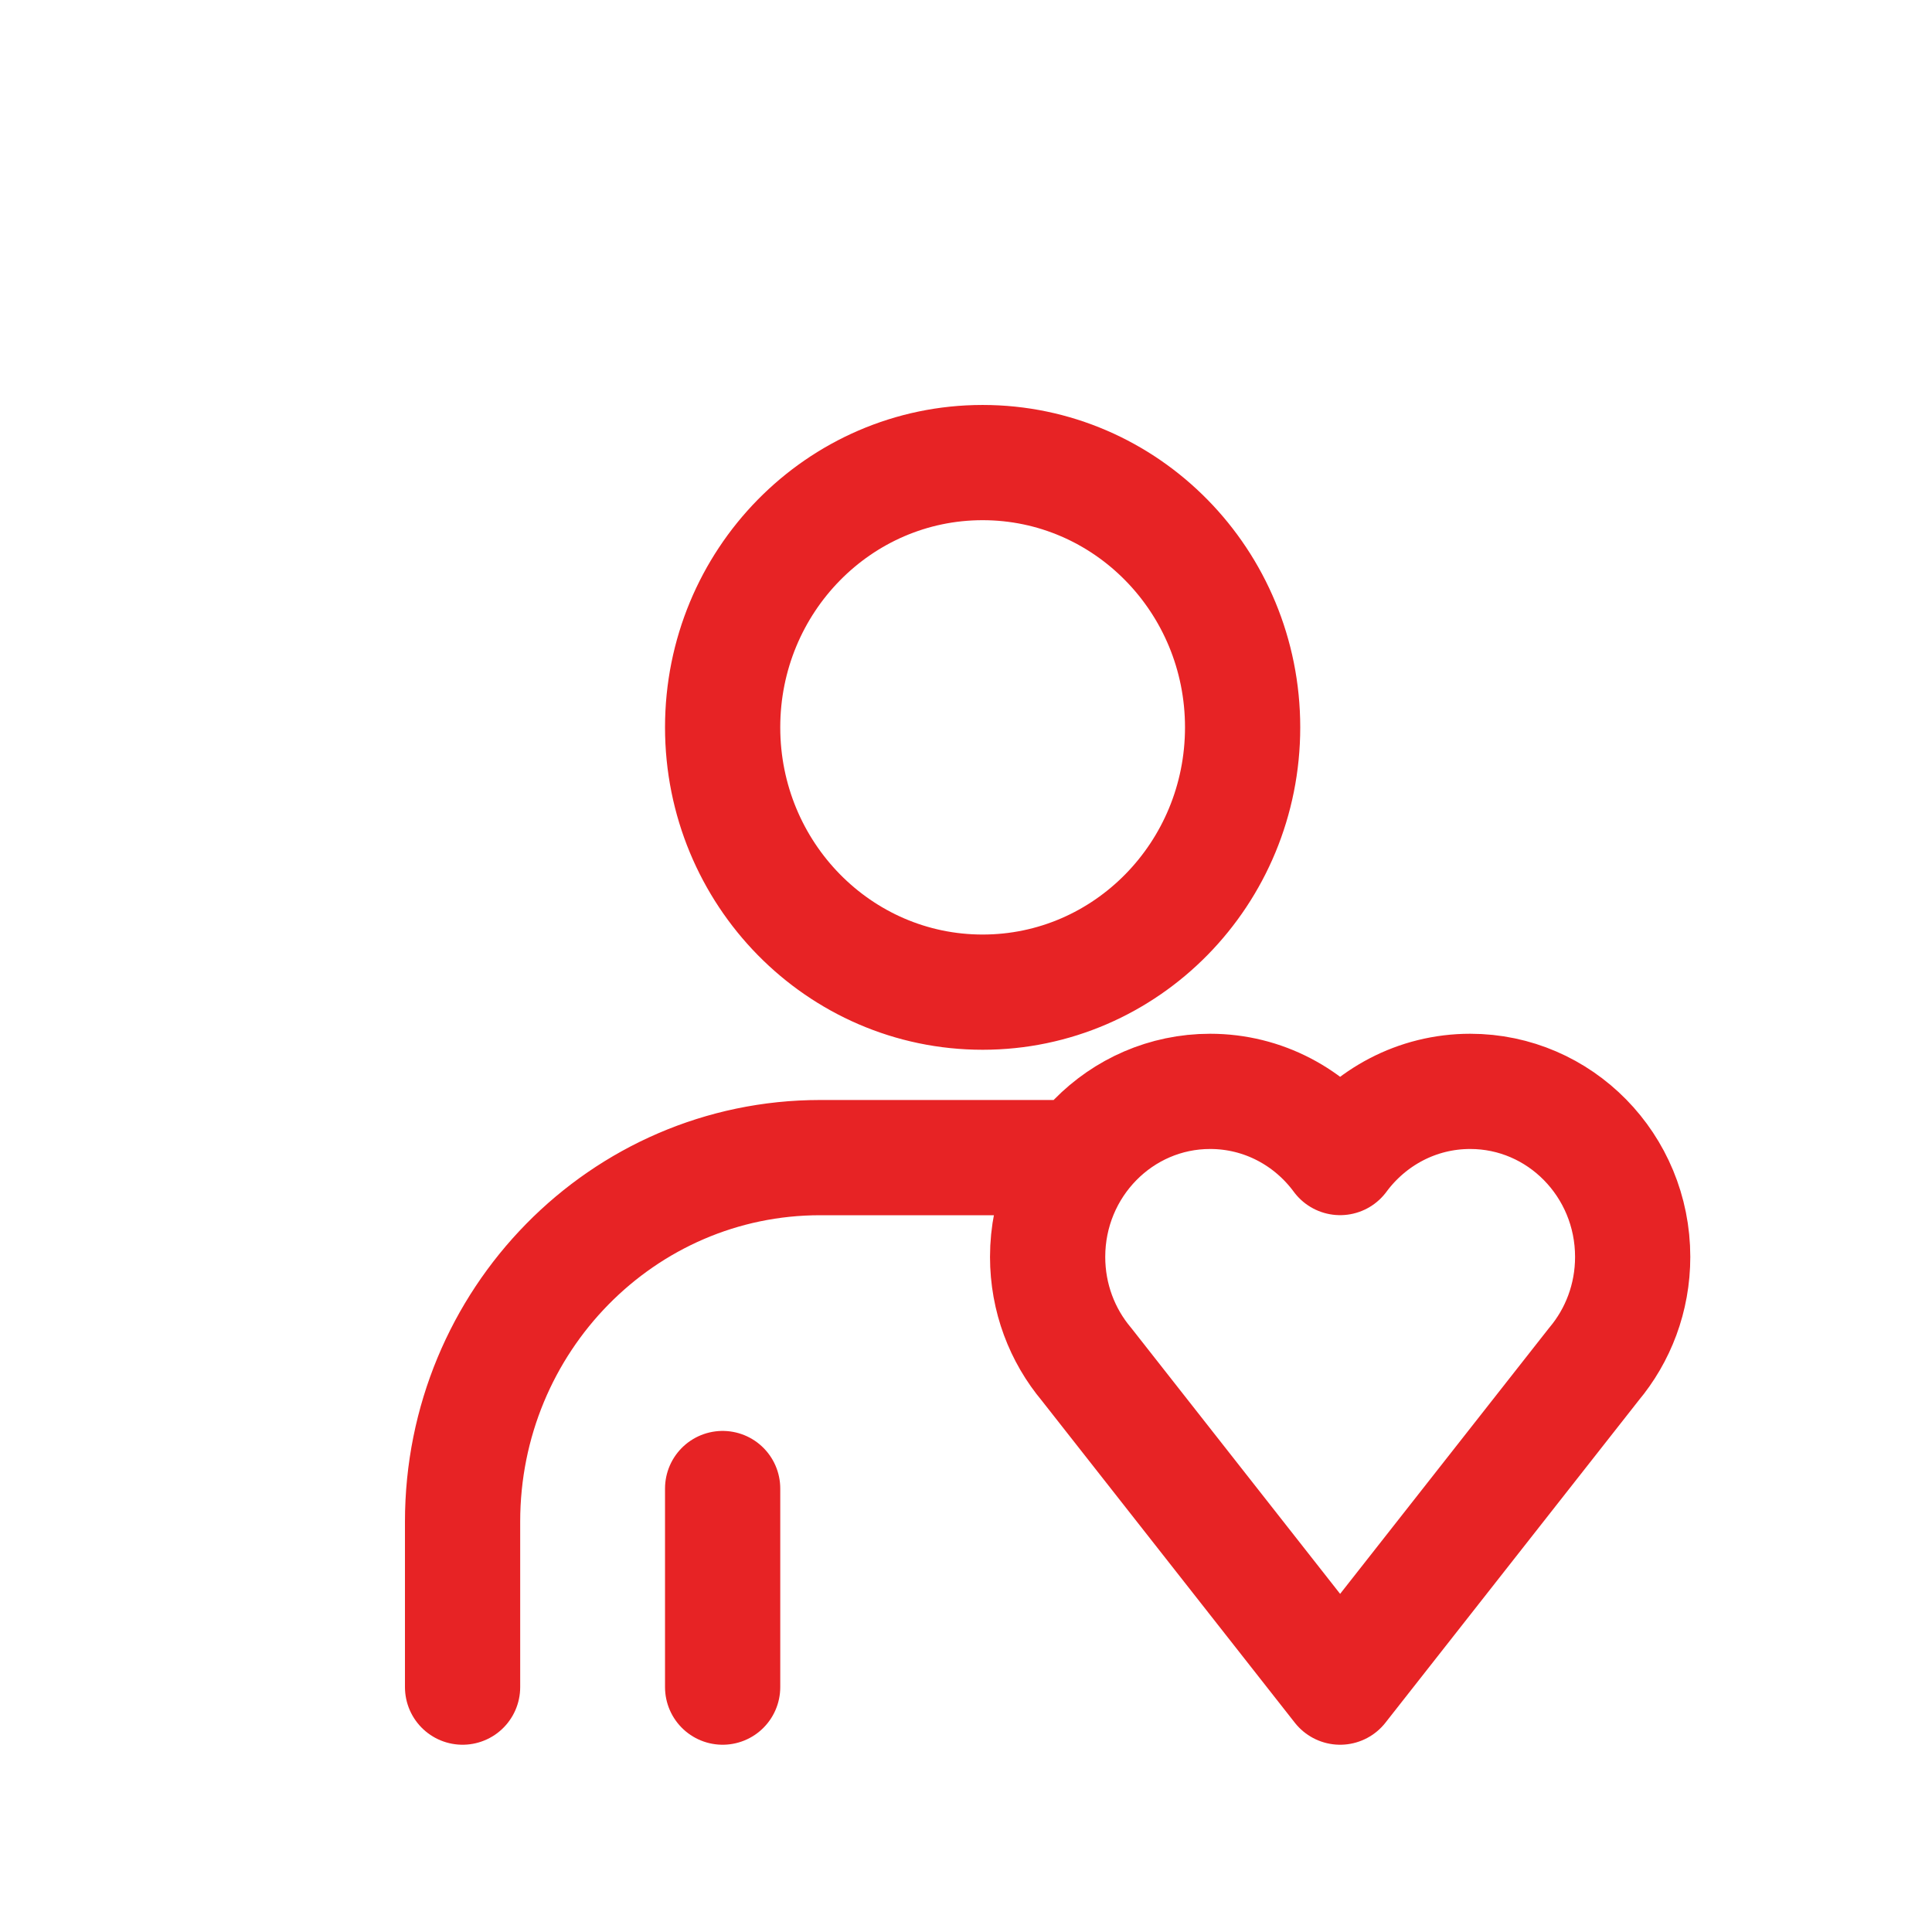
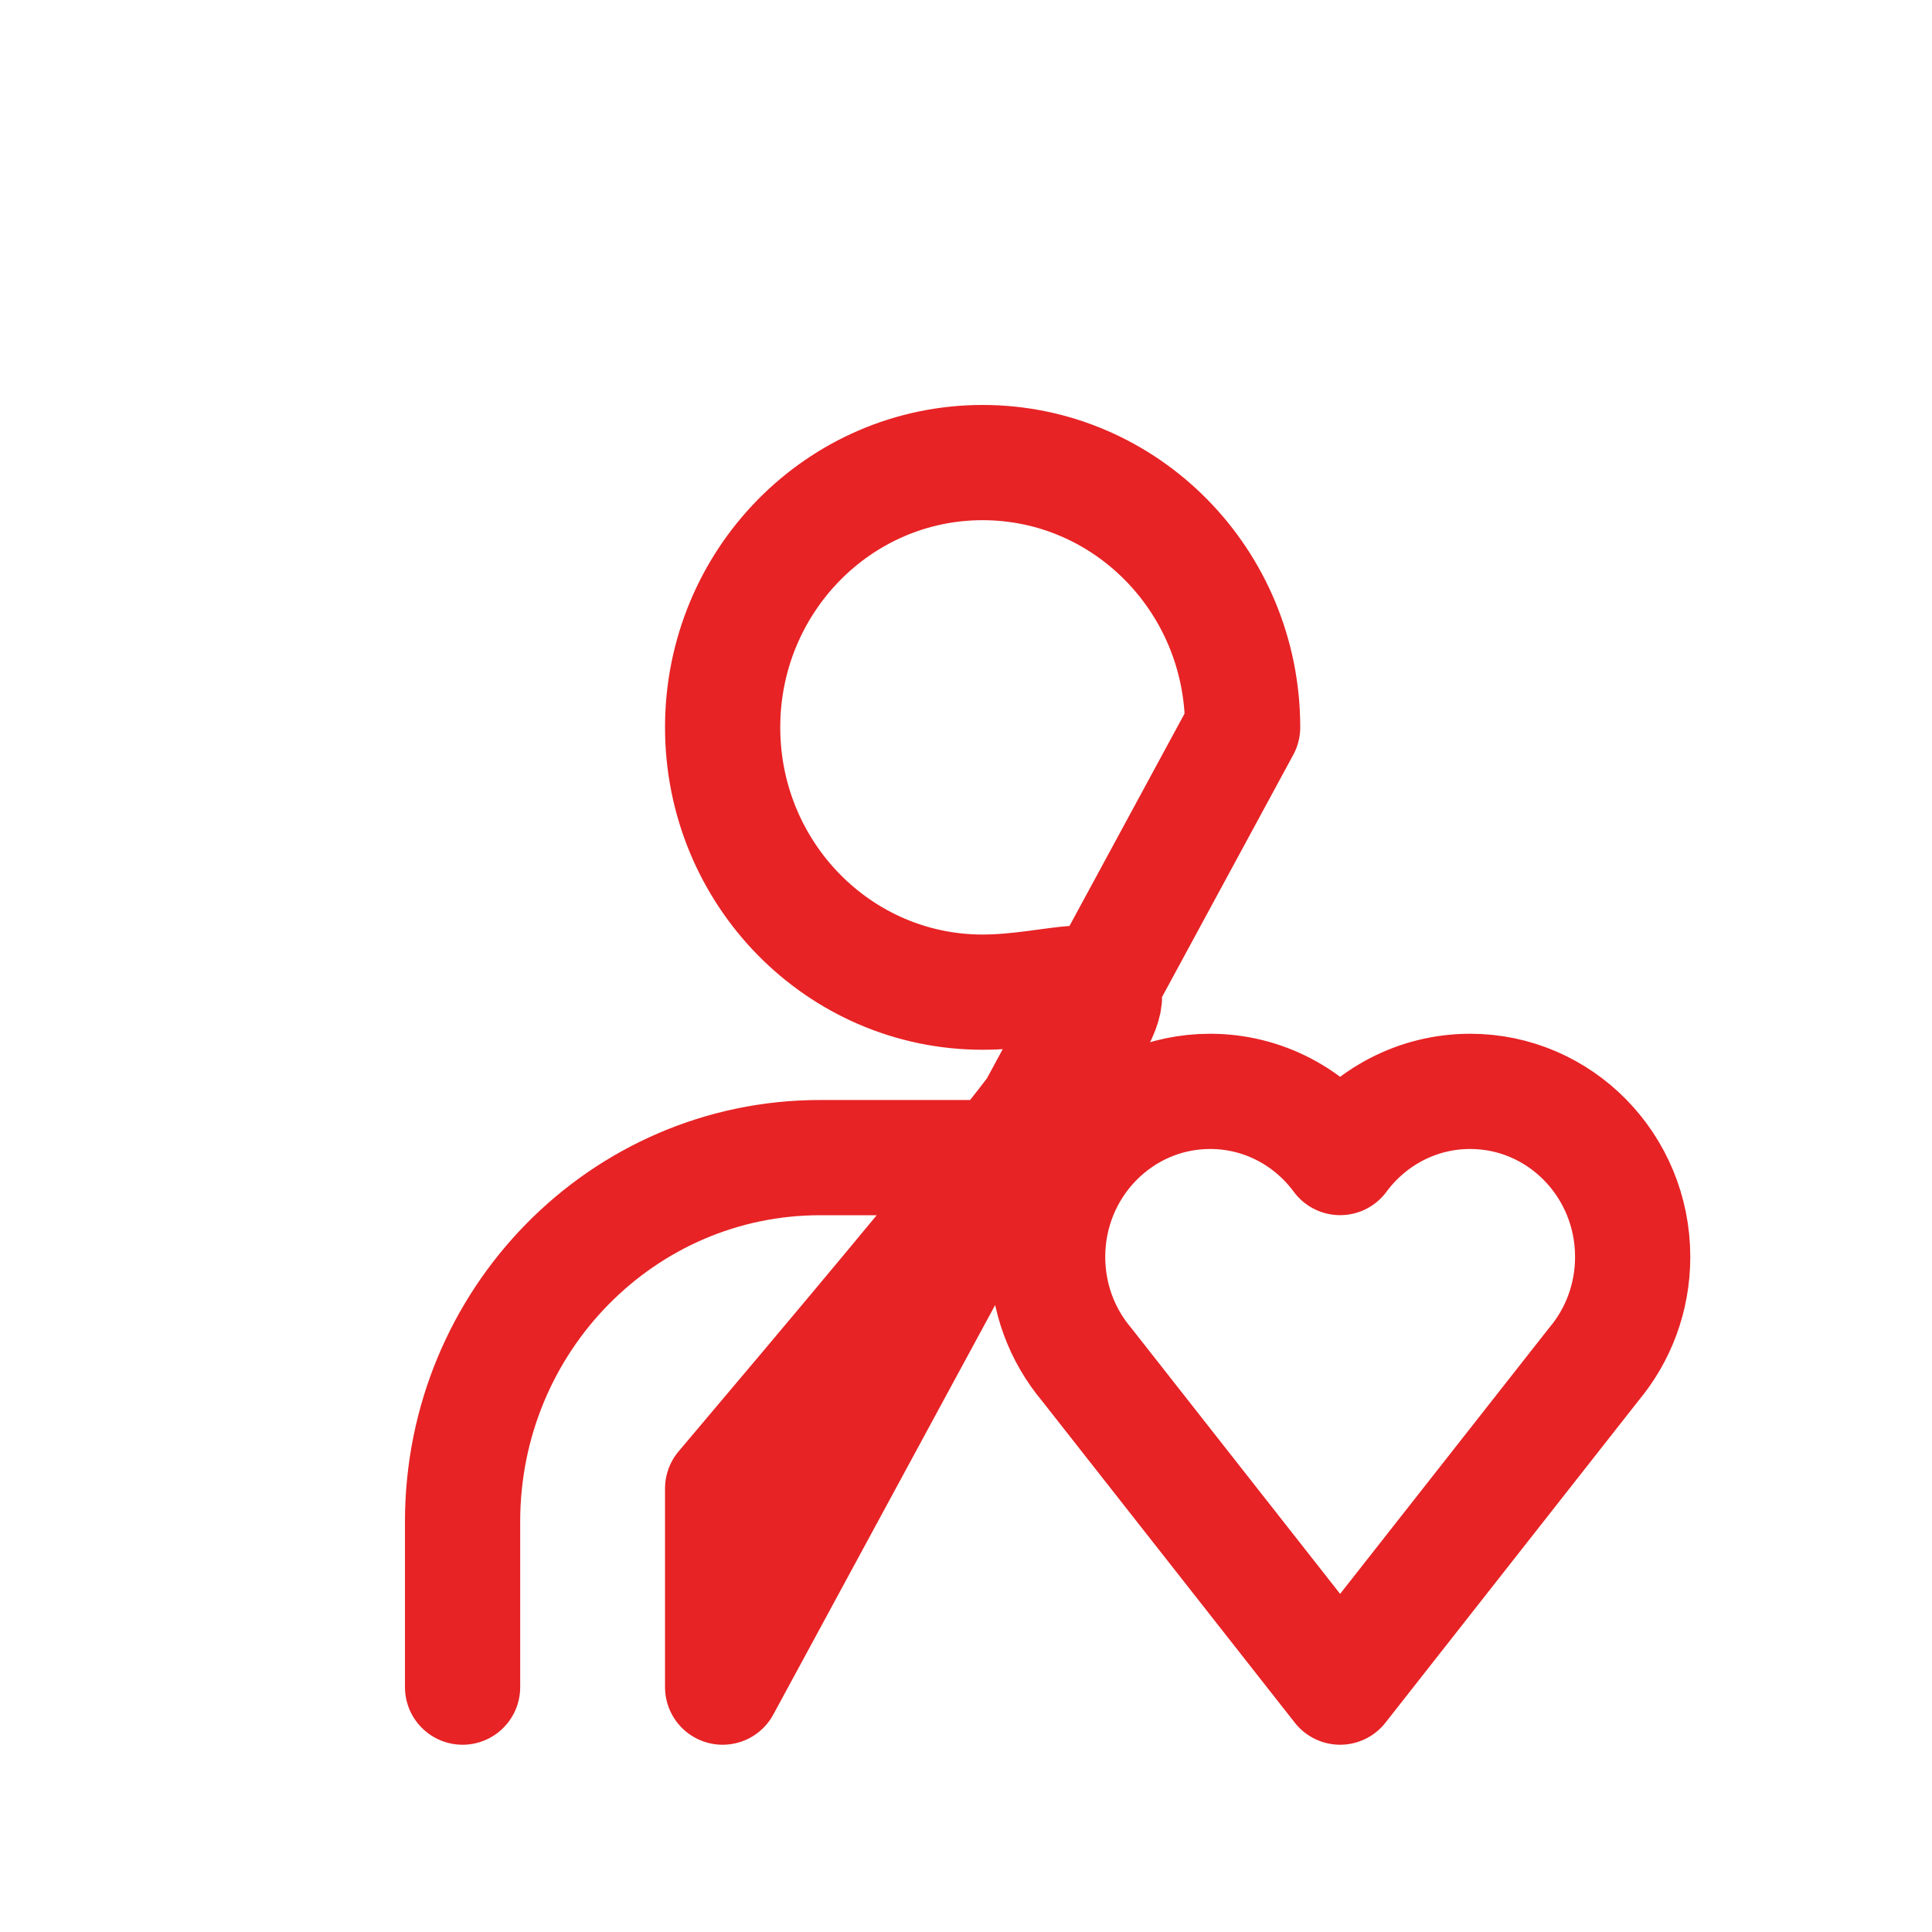
<svg xmlns="http://www.w3.org/2000/svg" width="28" height="28" viewBox="0 0 28 28" fill="none">
-   <path d="M6.704 24.451V22.053C6.704 19.139 9.024 16.777 11.886 16.777H15.654M10.473 24.451V21.573M18.009 10.541C18.009 12.661 16.322 14.379 14.241 14.379C12.16 14.379 10.473 12.661 10.473 10.541C10.473 8.422 12.16 6.704 14.241 6.704C16.322 6.704 18.009 8.422 18.009 10.541ZM19.422 16.776C18.993 16.194 18.309 15.817 17.538 15.817C16.238 15.817 15.183 16.891 15.183 18.216C15.183 18.81 15.395 19.354 15.747 19.773L19.422 24.451L23.098 19.773C23.45 19.354 23.662 18.81 23.662 18.216C23.662 16.891 22.608 15.817 21.307 15.817C20.536 15.817 19.852 16.194 19.422 16.776Z" stroke="#E72325" stroke-width="1.67" stroke-linecap="round" stroke-linejoin="round" />
+   <path d="M6.704 24.451V22.053C6.704 19.139 9.024 16.777 11.886 16.777H15.654M10.473 24.451V21.573C18.009 12.661 16.322 14.379 14.241 14.379C12.16 14.379 10.473 12.661 10.473 10.541C10.473 8.422 12.16 6.704 14.241 6.704C16.322 6.704 18.009 8.422 18.009 10.541ZM19.422 16.776C18.993 16.194 18.309 15.817 17.538 15.817C16.238 15.817 15.183 16.891 15.183 18.216C15.183 18.81 15.395 19.354 15.747 19.773L19.422 24.451L23.098 19.773C23.45 19.354 23.662 18.81 23.662 18.216C23.662 16.891 22.608 15.817 21.307 15.817C20.536 15.817 19.852 16.194 19.422 16.776Z" stroke="#E72325" stroke-width="1.67" stroke-linecap="round" stroke-linejoin="round" />
</svg>